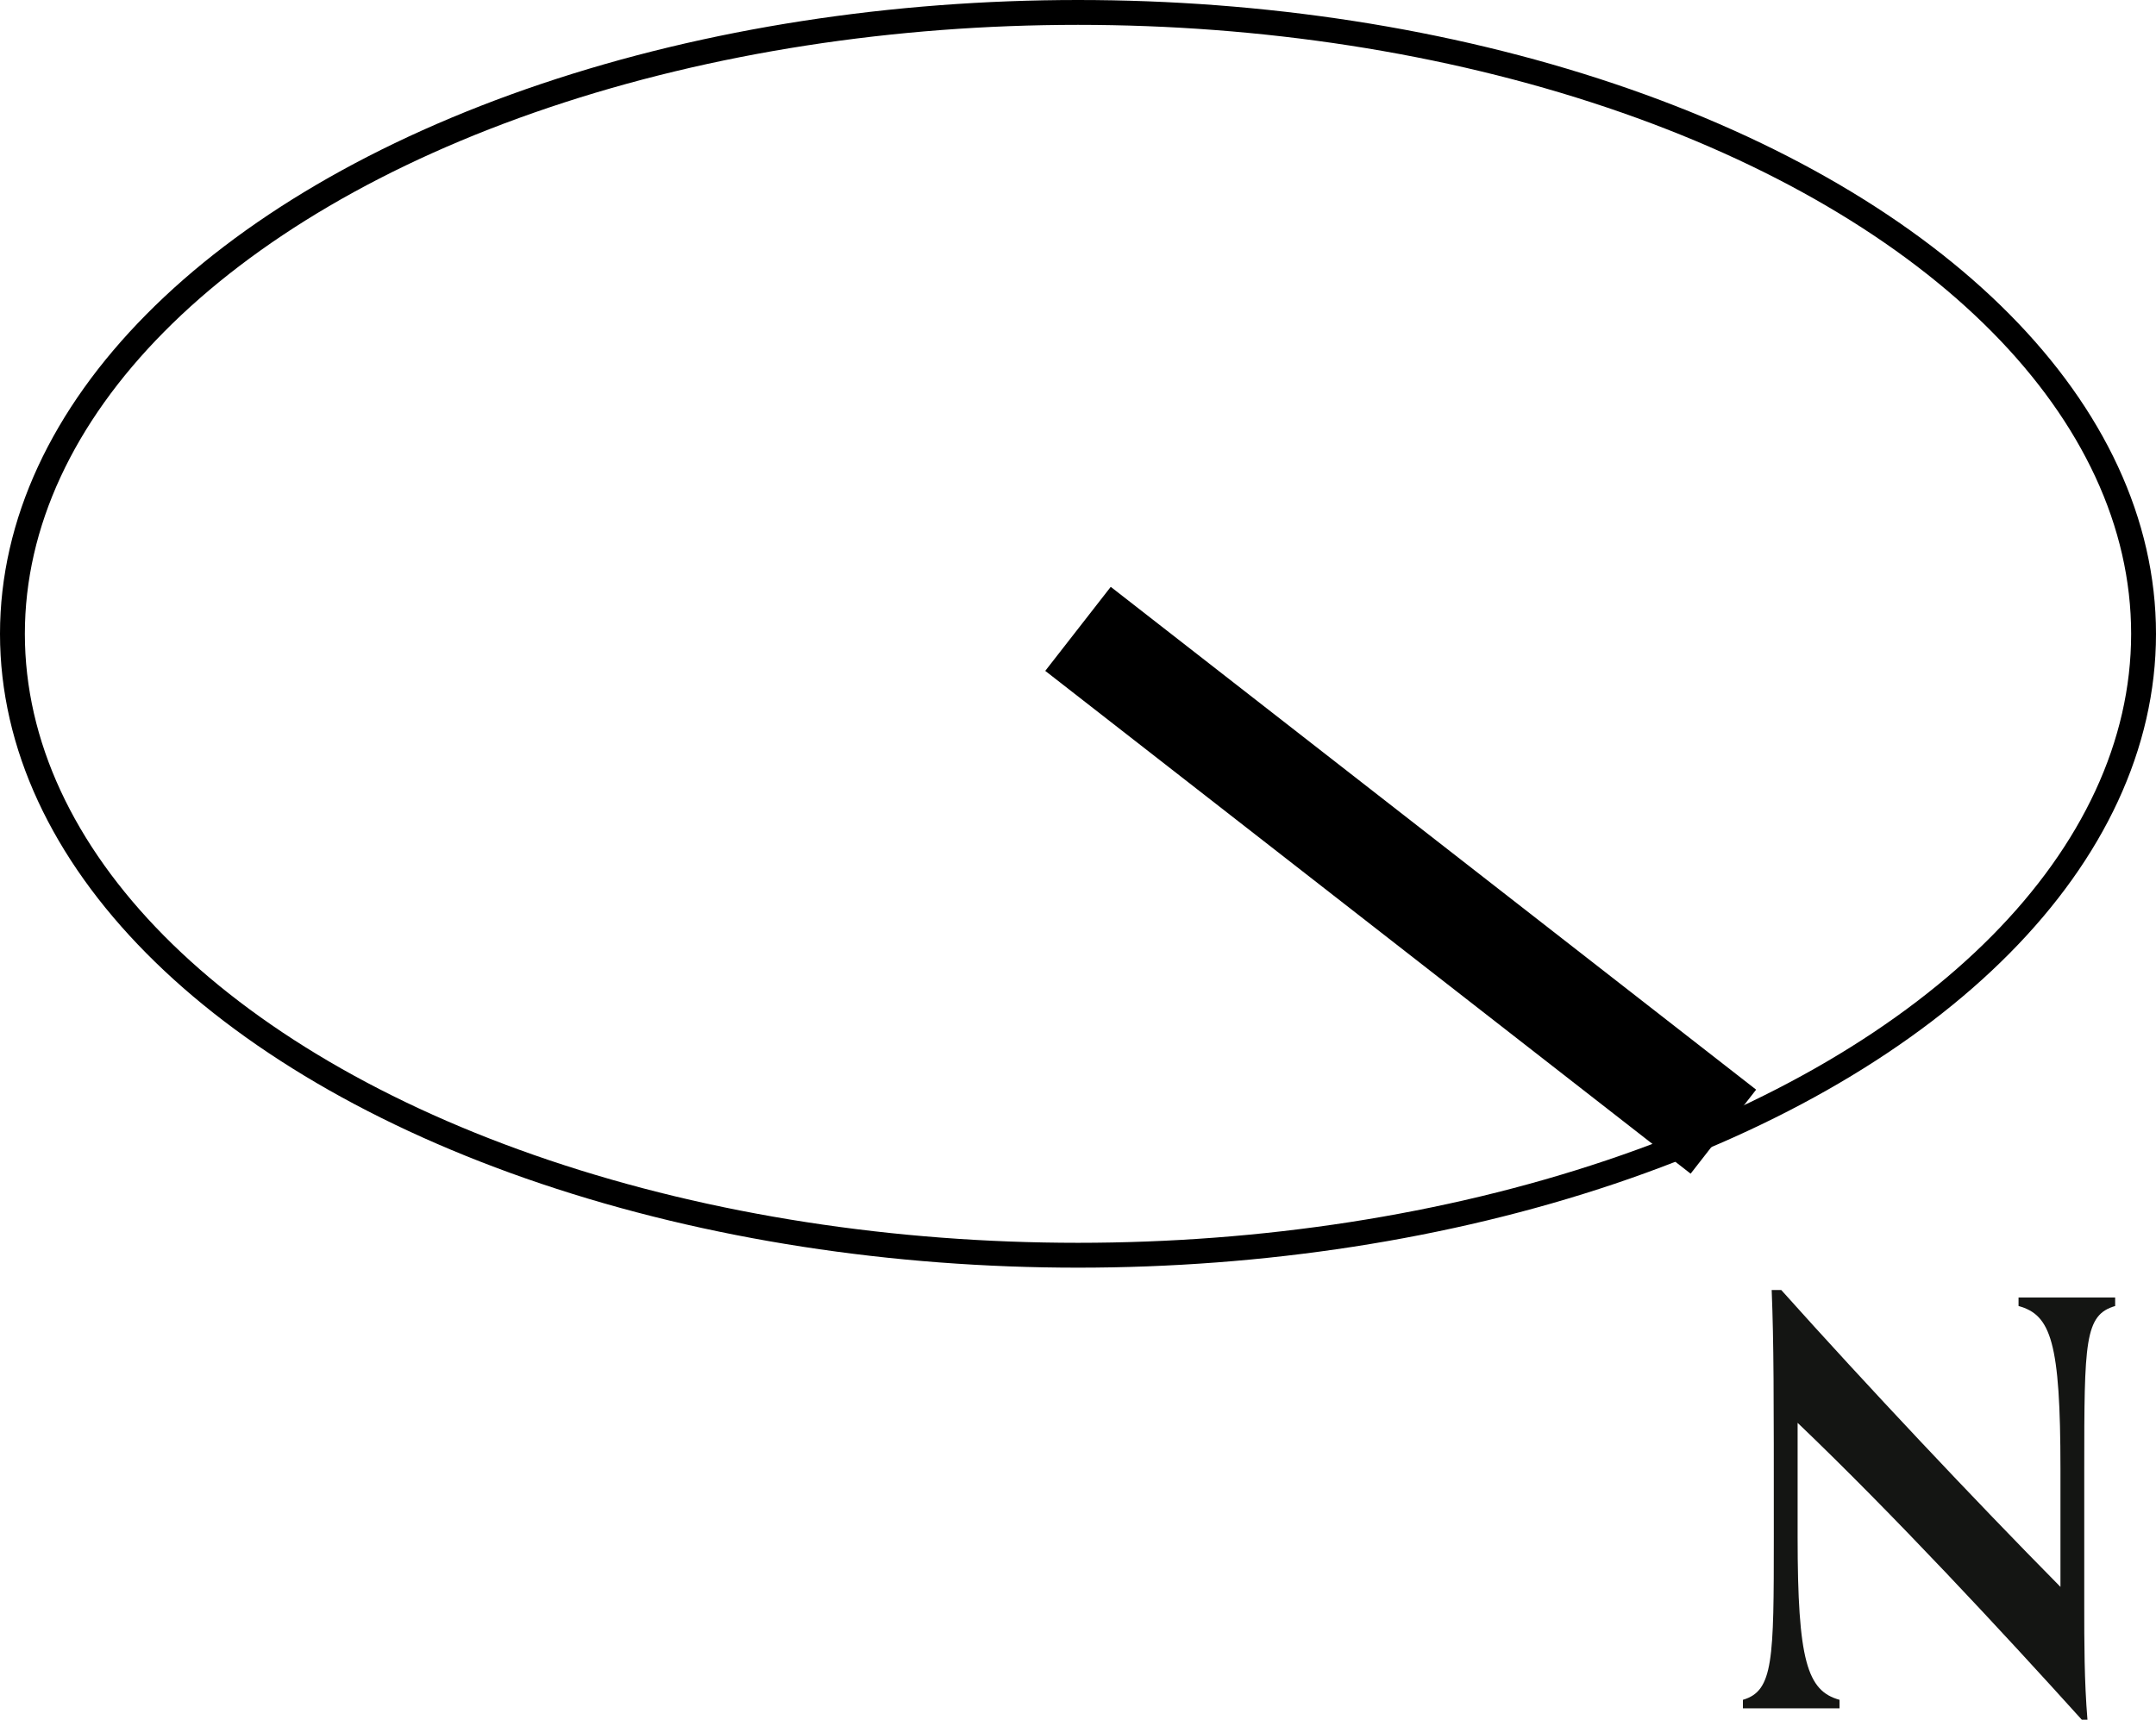
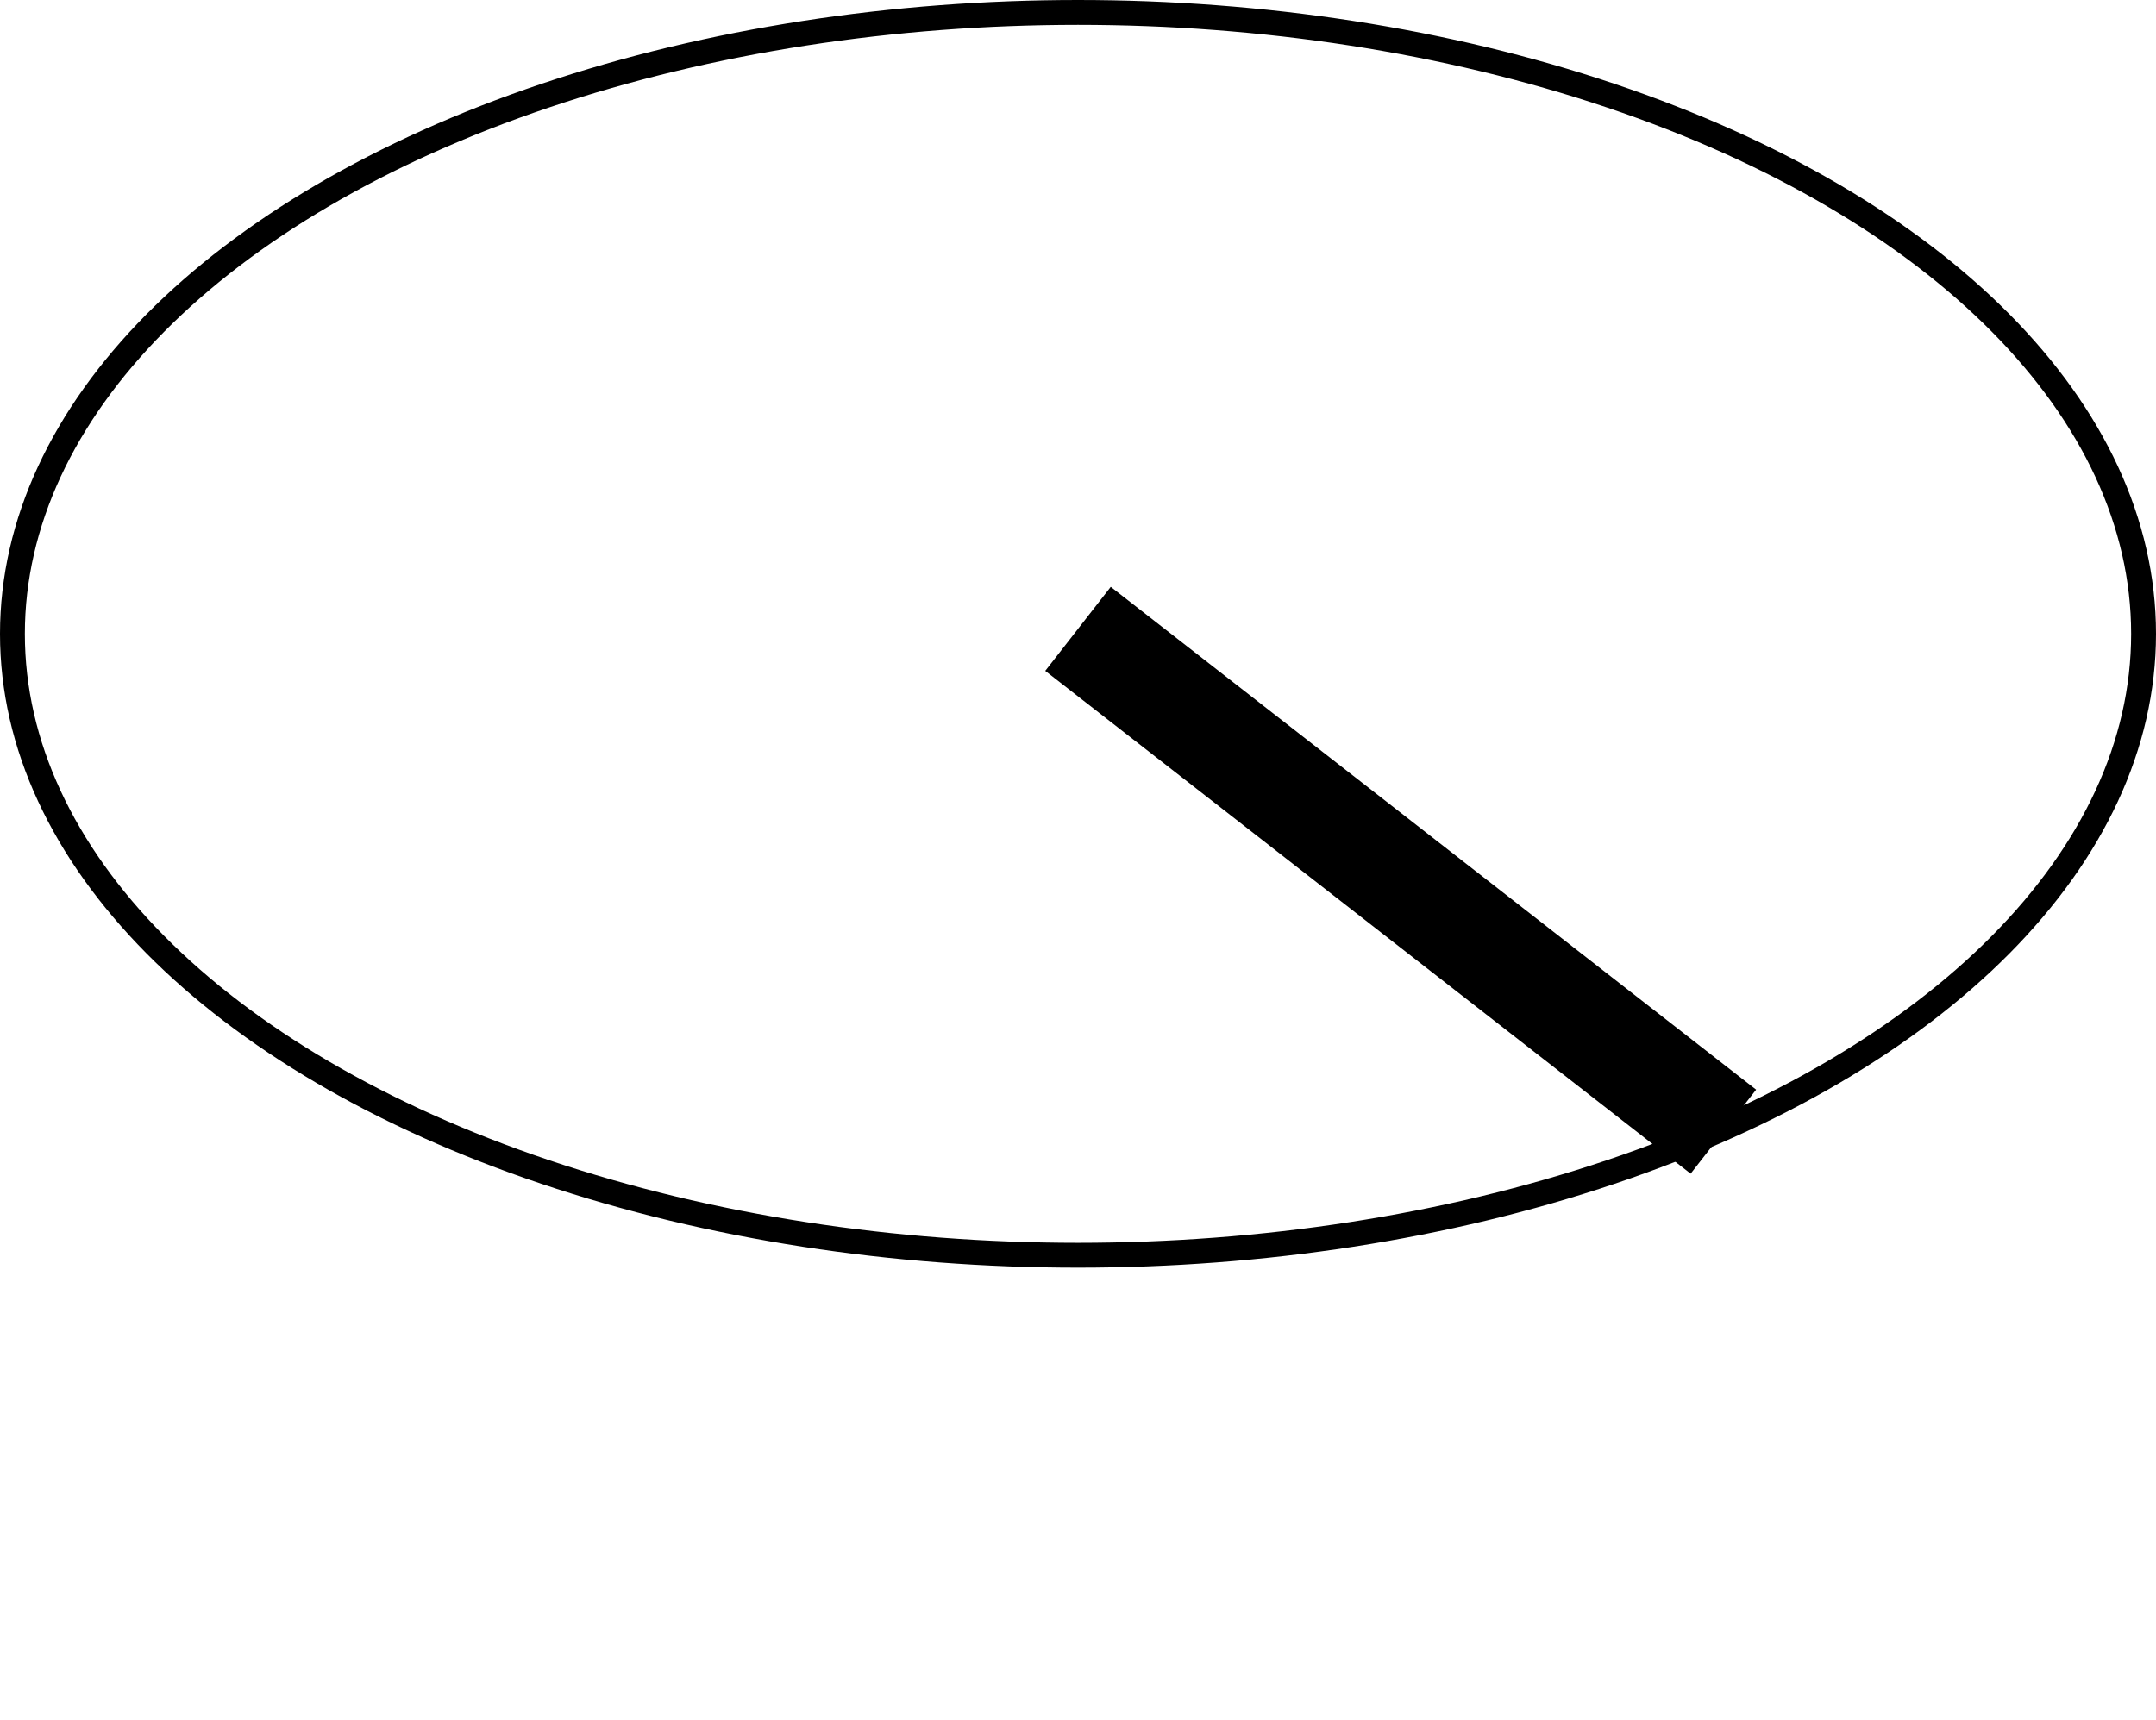
<svg xmlns="http://www.w3.org/2000/svg" viewBox="0 0 60.7 48.43">
  <defs>
    <style>.cls-1,.cls-2{fill:none;stroke:#000;stroke-linejoin:round;}.cls-1{stroke-width:0.7px;}.cls-2{stroke-width:3px;}.cls-3{fill:#141513;}</style>
  </defs>
  <g id="Layer_2" data-name="Layer 2">
    <g id="Layer_1-2" data-name="Layer 1">
      <ellipse class="cls-1" cx="30.35" cy="17.85" rx="30" ry="17.5" />
      <line class="cls-2" x1="30.35" y1="17.71" x2="48.52" y2="31.87" />
-       <path class="cls-3" d="M58.61,48.43c-2.22-2.46-5.32-5.8-8-8.36v3.21c0,3.49.27,4.34,1.18,4.59v.24c-.34,0-.88,0-1.47,0s-.92,0-1.25,0v-.24c.86-.25.87-1.12.87-4.6,0-4.12,0-5.4-.06-6.94h.27c2.4,2.68,5.44,5.91,7.86,8.36V41.37c0-3.58-.27-4.34-1.18-4.59v-.24c.34,0,.88,0,1.47,0s.92,0,1.25,0v.24c-.86.25-.87,1-.87,4.6V45.2c0,1.06,0,2.14.09,3.23Z" />
    </g>
  </g>
</svg>